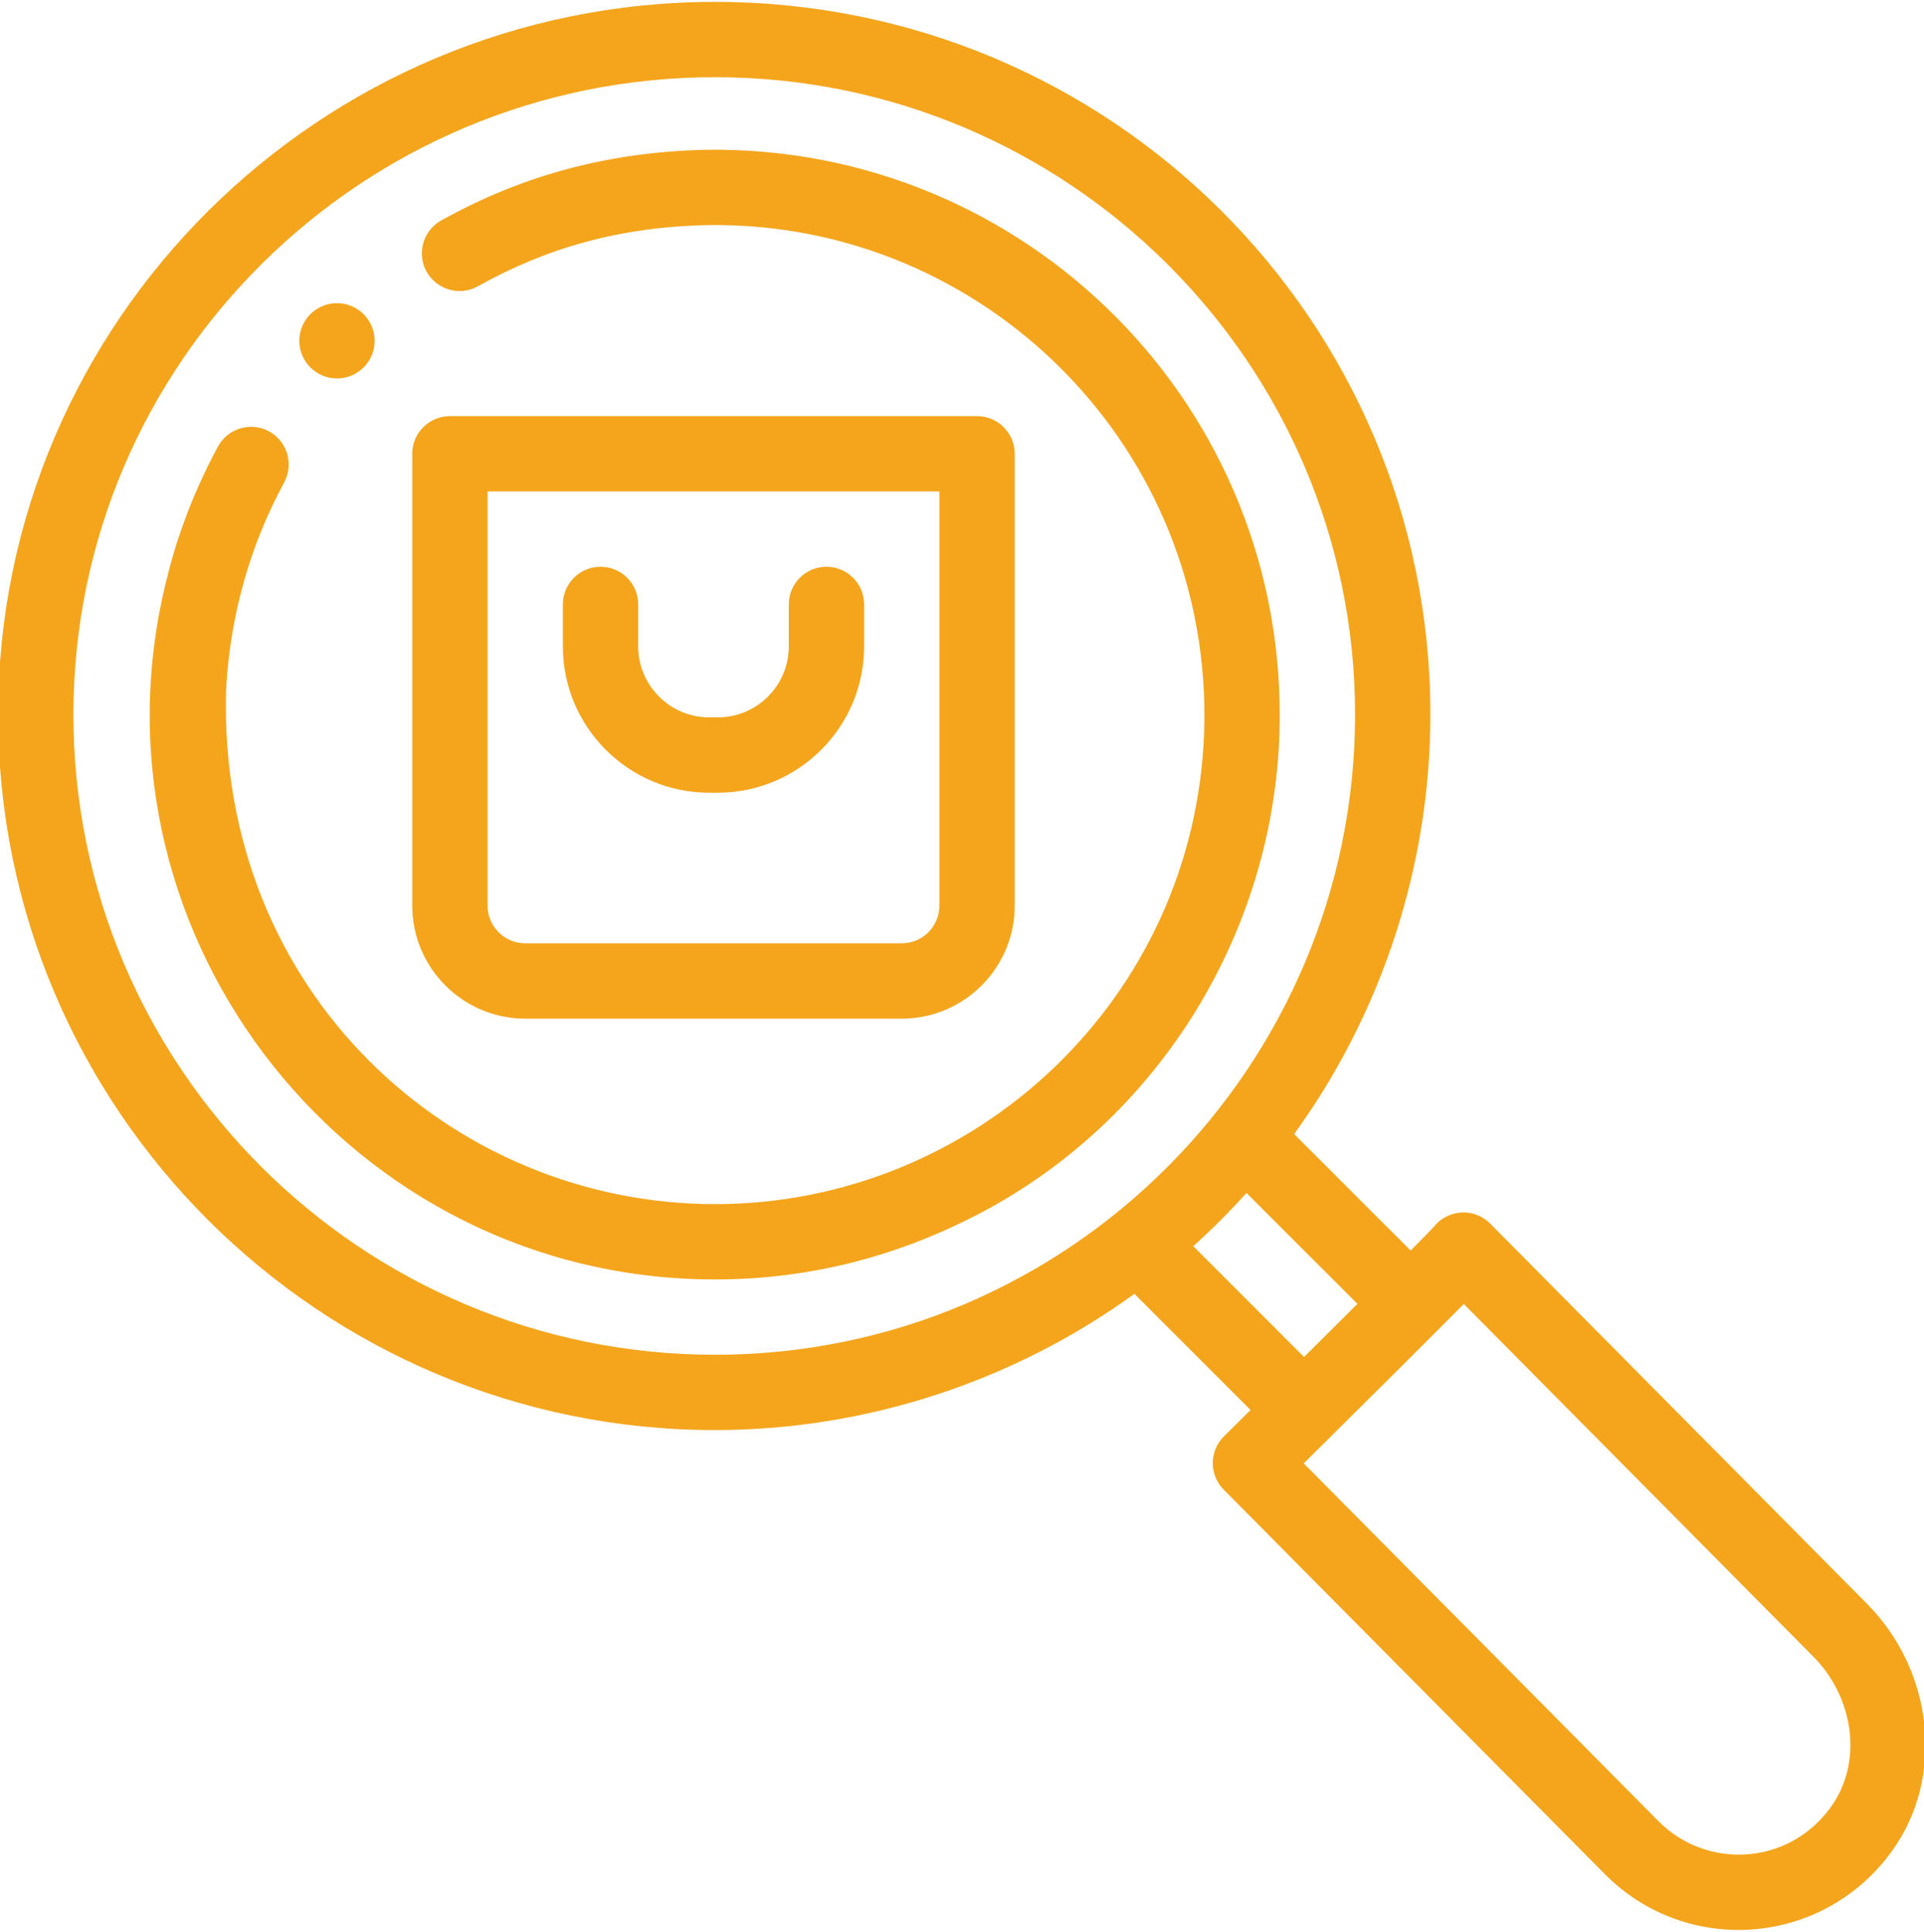
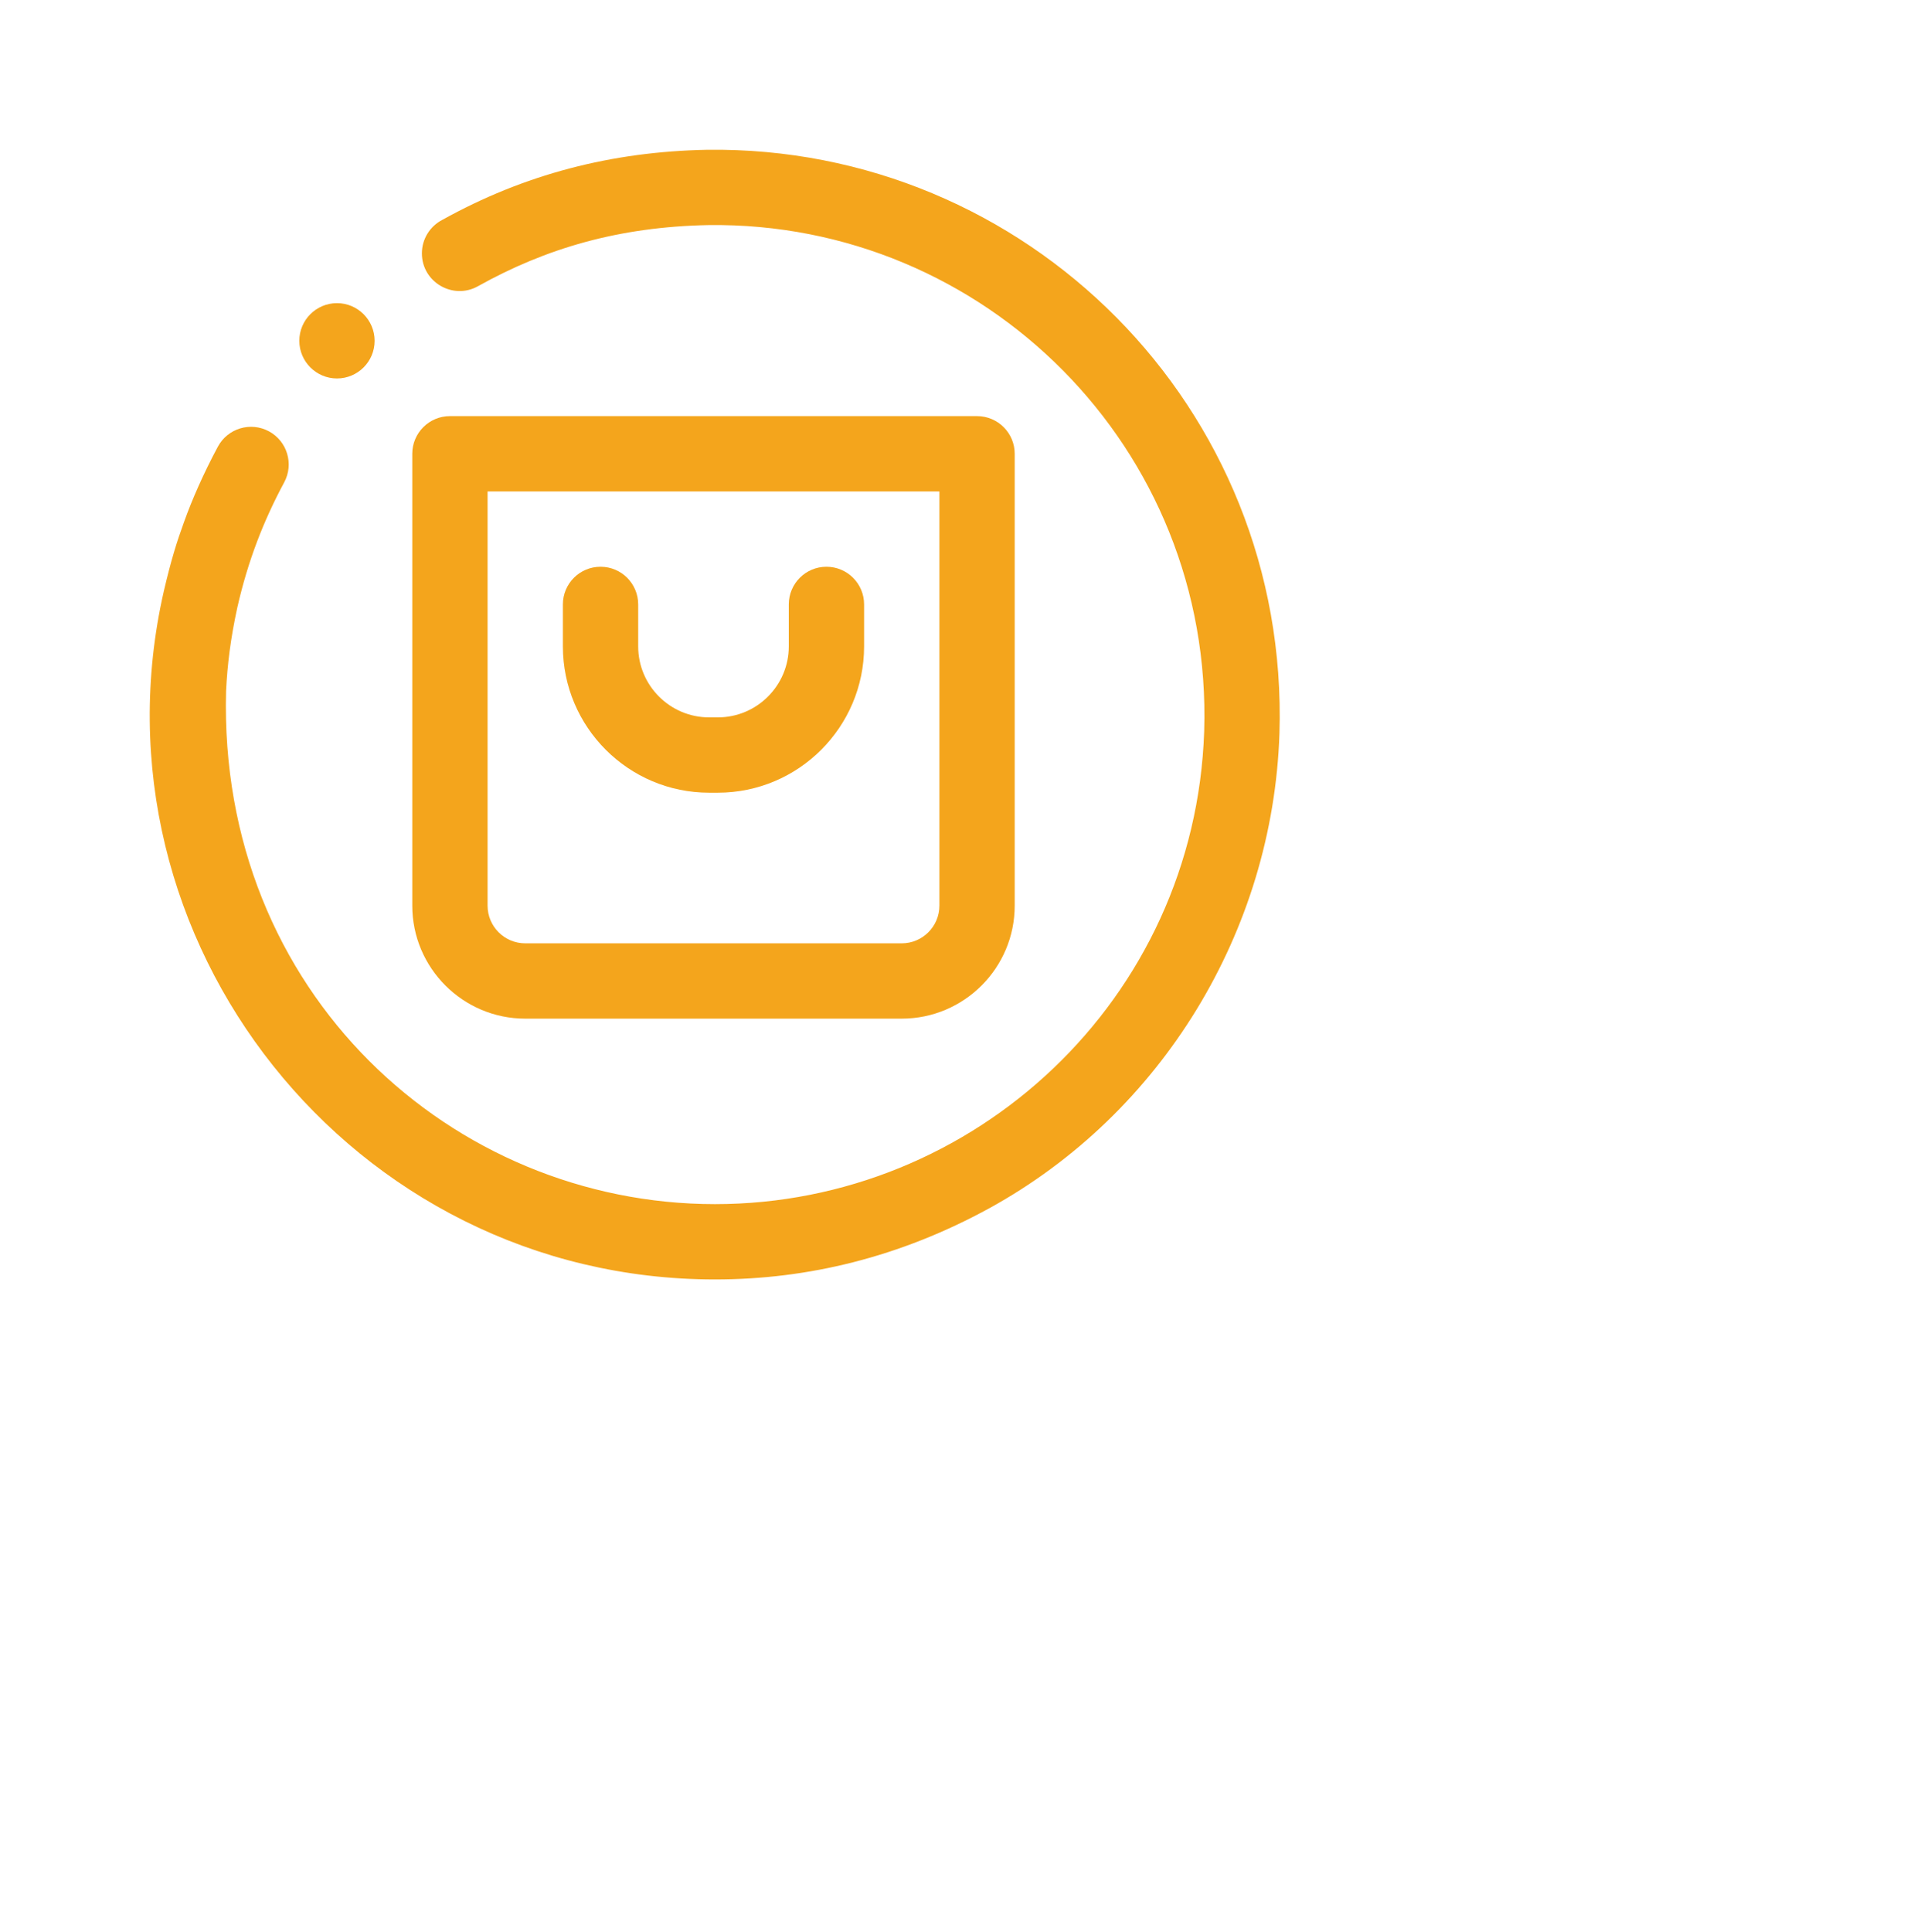
<svg xmlns="http://www.w3.org/2000/svg" style="isolation:isolate" viewBox="0 0 510 512" width="510pt" height="512pt">
  <defs>
    <clipPath id="_clipPath_vVvJykvFRH8Nt8lUKMfuH8olQ5rv5MMG">
      <rect width="510" height="512" />
    </clipPath>
  </defs>
  <g clip-path="url(#_clipPath_vVvJykvFRH8Nt8lUKMfuH8olQ5rv5MMG)">
    <path d=" M 89.323 100.304 C 94.832 100.304 99.303 95.833 99.303 90.324 C 99.303 84.835 94.839 80.343 89.323 80.343 C 83.814 80.343 79.342 84.815 79.342 90.324 C 79.342 95.86 83.853 100.304 89.323 100.304 Z " fill="rgb(244,165,28)" />
    <path d=" M 139.225 269.972 L 239.029 269.972 C 255.54 269.972 268.971 256.541 268.971 240.03 L 268.971 120.265 C 268.971 114.753 264.499 110.285 258.99 110.285 L 119.264 110.285 C 113.752 110.285 109.284 114.753 109.284 120.265 L 109.284 240.03 C 109.284 256.541 122.714 269.972 139.225 269.972 Z M 129.245 130.246 L 249.01 130.246 L 249.01 240.03 C 249.01 245.531 244.53 250.011 239.029 250.011 L 139.225 250.011 C 133.72 250.011 129.245 245.531 129.245 240.03 L 129.245 130.246 Z " fill="rgb(244,165,28)" />
    <path d=" M 187.977 210.089 L 190.273 210.089 C 211.653 210.089 229.049 192.693 229.049 171.314 L 229.049 160.187 C 229.049 154.674 224.581 150.206 219.068 150.206 C 213.556 150.206 209.088 154.674 209.088 160.187 L 209.088 171.314 C 209.088 181.688 200.648 190.128 190.273 190.128 L 187.977 190.128 C 177.607 190.128 169.166 181.688 169.166 171.314 L 169.166 160.187 C 169.166 154.674 164.699 150.206 159.186 150.206 C 153.673 150.206 149.205 154.674 149.205 160.187 L 149.205 171.314 C 149.205 192.693 166.597 210.089 187.977 210.089 Z " fill="rgb(244,165,28)" />
-     <path d=" M 379.153 189.387 C 379.153 85.057 294.464 0.5 189.525 0.5 C 84.746 0.5 -0.501 85.236 -0.501 189.387 C -0.501 293.952 84.746 379.016 189.525 379.016 C 229.369 379.016 268.503 366.244 300.701 342.903 L 331.493 373.694 C 327.204 377.94 324.444 380.669 324.44 380.673 C 322.557 382.536 321.493 385.07 321.477 387.721 C 321.461 390.368 322.502 392.914 324.37 394.797 L 425.593 496.89 C 447.25 518.531 483.293 515.892 501.546 490.531 C 515.593 471.042 512.626 442.781 494.677 424.836 L 395.005 324.295 C 392.81 322.08 389.703 321.02 386.623 321.425 C 384.026 321.765 381.691 323.106 380.093 325.125 C 379.652 325.609 378.252 327.074 373.925 331.441 L 343.04 300.56 C 366.381 268.365 379.153 229.231 379.153 189.387 L 379.153 189.387 Z M 345.668 359.643 L 316.304 330.275 C 321.247 325.823 325.96 321.11 330.413 316.166 L 359.824 345.569 C 355.656 349.725 350.896 354.454 345.668 359.643 Z M 19.46 189.387 C 19.46 96.242 95.752 20.461 189.525 20.461 C 283.08 20.461 359.192 96.242 359.192 189.387 C 359.192 282.213 283.793 359.055 189.525 359.055 C 95.752 359.055 19.46 282.942 19.46 189.387 L 19.46 189.387 Z M 388.011 345.593 L 480.532 438.922 C 491.667 450.056 493.737 467.225 485.351 478.871 C 473.963 494.683 452.287 495.346 439.737 482.804 L 345.578 387.838 C 357.547 375.99 376.221 357.472 388.011 345.593 L 388.011 345.593 Z " fill="rgb(244,165,28)" />
    <path d=" M 339.146 194.444 C 341.867 107.739 271.789 38.597 187.459 39.697 C 162.11 40.176 138.948 46.211 117.272 58.258 C 114.044 59.911 111.833 63.271 111.833 67.151 C 111.833 74.784 120.071 79.556 126.683 75.864 C 144.726 65.794 164.051 60.114 187.809 59.654 C 260.881 58.702 321.547 118.702 319.196 193.797 C 316.81 265.032 258.086 319.133 189.525 319.133 C 119.962 319.133 57.783 263.161 59.927 183.157 C 60.259 176.191 61.113 169.247 62.918 160.967 C 65.736 148.561 69.908 137.934 75.339 127.825 C 77.947 122.971 76.126 116.916 71.272 114.308 C 66.419 111.7 60.364 113.517 57.756 118.374 C 53.9 125.548 50.832 132.616 48.859 138.144 L 48.855 138.144 C 46.848 143.653 45.366 148.382 43.436 156.624 C 22.31 248.985 93.171 339.094 189.525 339.094 C 214.102 339.094 238.573 333.188 262.304 320.186 C 307.906 295.102 337.395 246.9 339.146 194.444 L 339.146 194.444 Z " fill="rgb(244,165,28)" />
  </g>
</svg>